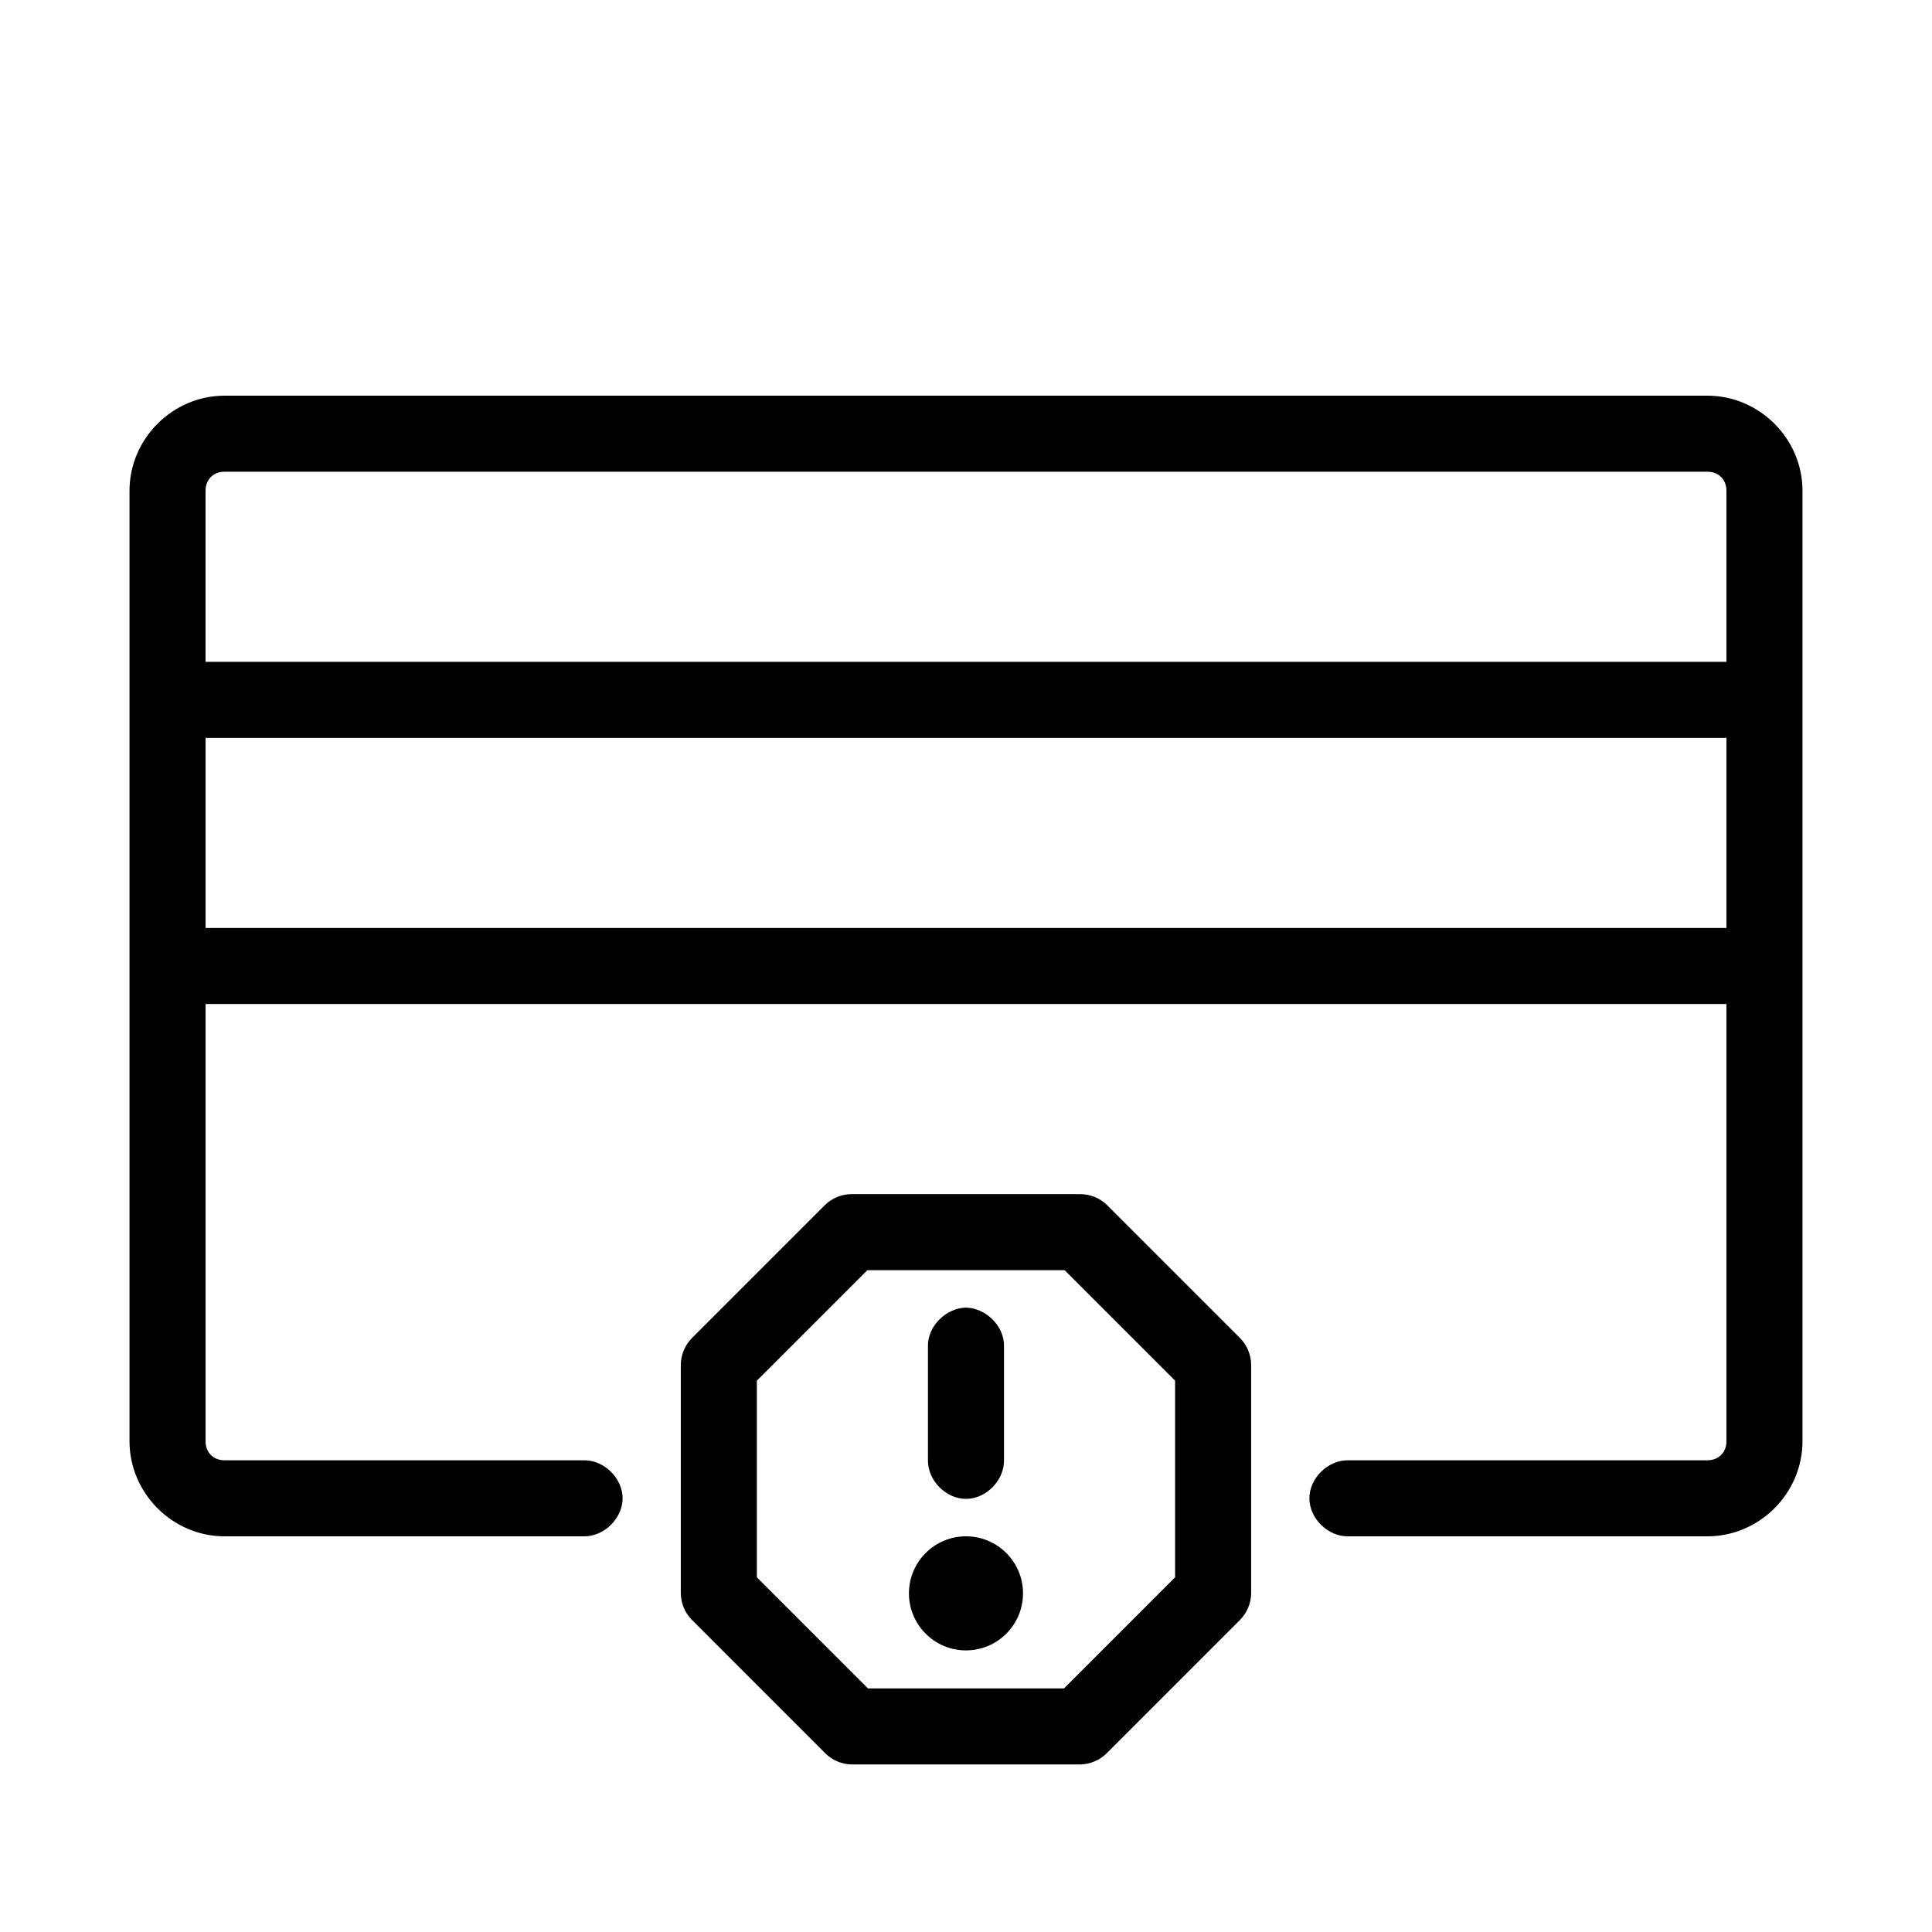
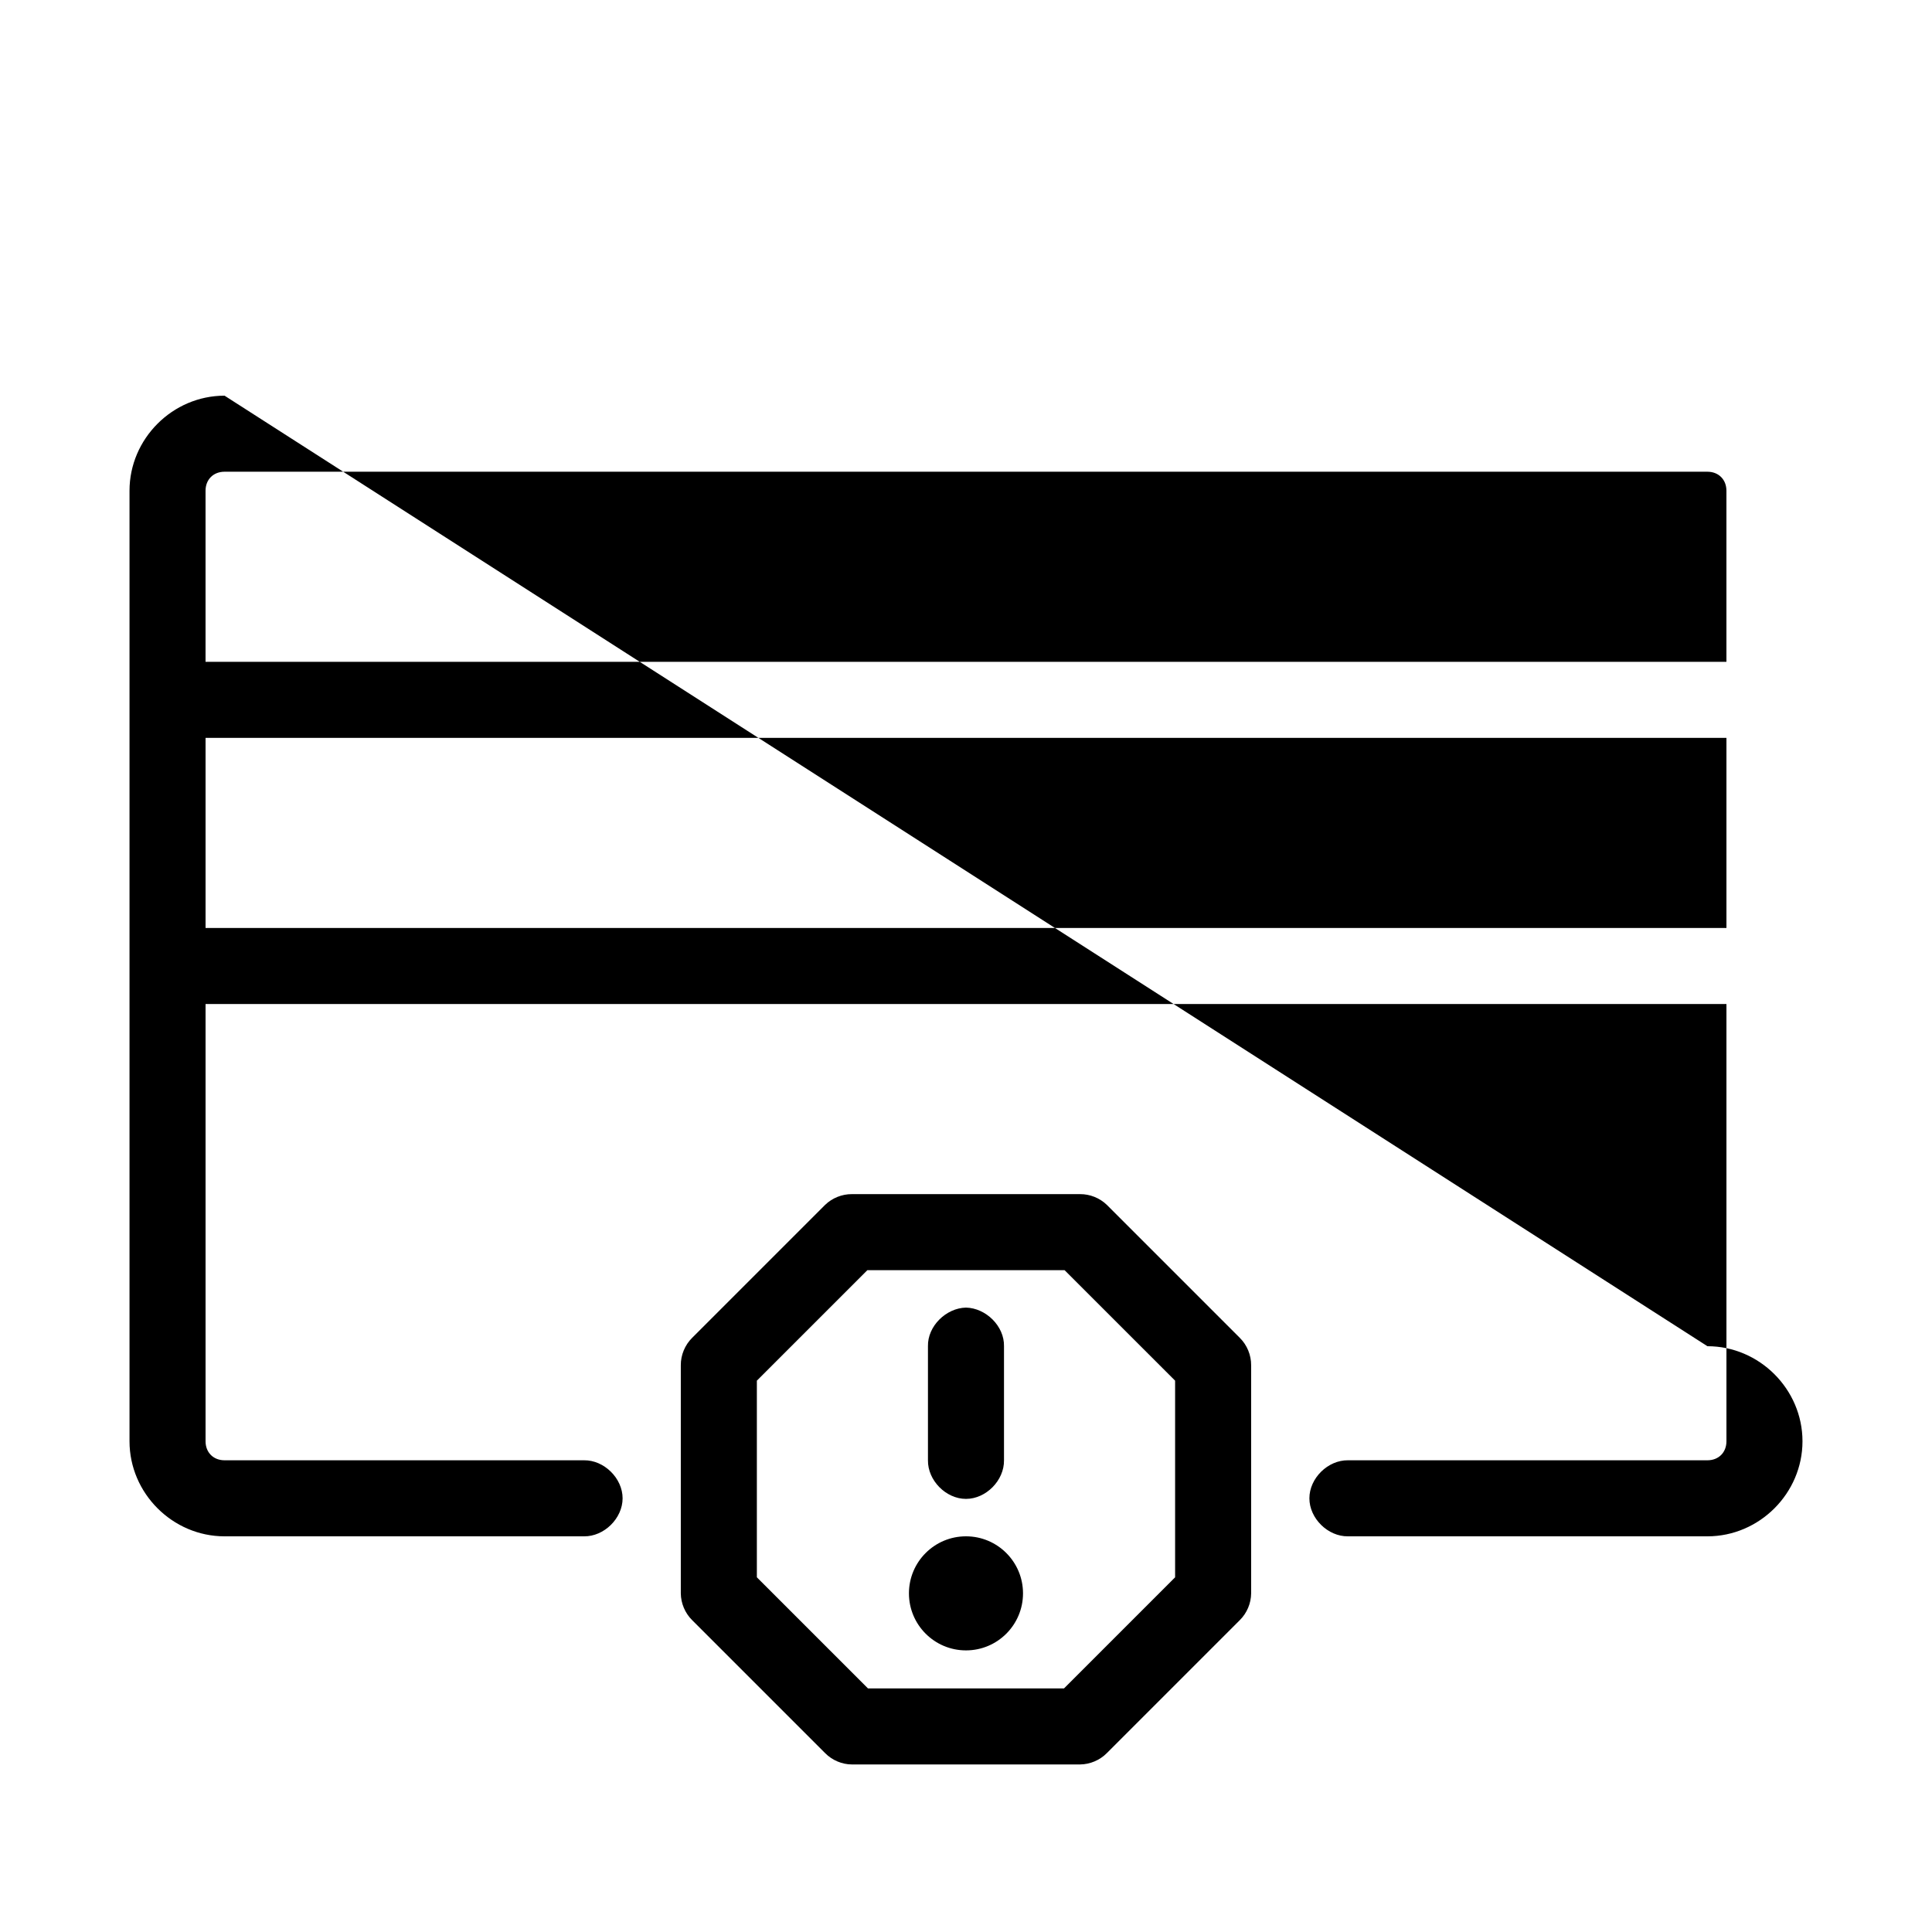
<svg xmlns="http://www.w3.org/2000/svg" fill="#000000" width="800px" height="800px" version="1.1" viewBox="144 144 512 512">
-   <path d="m203.51 248.86c-13.781 0-25.188 11.41-25.188 25.191v251.9c0 13.781 11.406 25.191 25.188 25.191h95.254c5.32 0.074 10.23-4.75 10.23-10.074 0-5.324-4.91-10.152-10.23-10.078h-95.254c-2.965 0-5.035-2.07-5.035-5.039v-115.88h403.05v115.88c0 2.969-2.074 5.039-5.039 5.039h-95.25c-5.324-0.074-10.234 4.754-10.234 10.078 0 5.324 4.91 10.148 10.234 10.074h95.25c13.781 0 25.191-11.41 25.191-25.191v-251.9c0-13.781-11.41-25.191-25.191-25.191zm0 20.152h392.97c2.965 0 5.039 2.074 5.039 5.039v45.344h-403.05v-45.344c0-2.965 2.07-5.039 5.035-5.039zm-5.035 70.535h403.05v50.379h-403.05zm171.29 120.91c-2.609-0.023-5.211 1.02-7.086 2.832l-35.266 35.266c-1.906 1.887-3.012 4.562-2.992 7.242v60.457c0.023 2.633 1.121 5.238 2.992 7.086l35.266 35.266c1.852 1.871 4.457 2.992 7.086 2.992h60.457c2.629-0.02 5.234-1.121 7.086-2.992l35.266-35.266c1.871-1.848 2.973-4.453 2.992-7.086v-60.457c0.02-2.68-1.086-5.356-2.992-7.242l-35.266-35.266c-1.875-1.812-4.477-2.856-7.086-2.832zm4.094 20.152h52.27l29.285 29.281v52.113l-29.441 29.441h-51.957l-29.441-29.441v-52.113zm26.137 9.918c-5.269 0.117-10.191 4.902-10.078 10.234v30.227c-0.074 5.324 4.754 10.234 10.078 10.234s10.148-4.91 10.074-10.234v-30.227c0.117-5.332-4.809-10.117-10.074-10.234zm0 60.613c-8.348 0-15.117 6.766-15.117 15.113s6.769 15.117 15.117 15.117 15.113-6.769 15.113-15.117c0-8.344-6.766-15.113-15.113-15.113z" />
+   <path d="m203.51 248.86c-13.781 0-25.188 11.41-25.188 25.191v251.9c0 13.781 11.406 25.191 25.188 25.191h95.254c5.32 0.074 10.23-4.75 10.23-10.074 0-5.324-4.91-10.152-10.23-10.078h-95.254c-2.965 0-5.035-2.07-5.035-5.039v-115.88h403.05v115.88c0 2.969-2.074 5.039-5.039 5.039h-95.25c-5.324-0.074-10.234 4.754-10.234 10.078 0 5.324 4.91 10.148 10.234 10.074h95.25c13.781 0 25.191-11.41 25.191-25.191c0-13.781-11.41-25.191-25.191-25.191zm0 20.152h392.97c2.965 0 5.039 2.074 5.039 5.039v45.344h-403.05v-45.344c0-2.965 2.07-5.039 5.035-5.039zm-5.035 70.535h403.05v50.379h-403.05zm171.29 120.91c-2.609-0.023-5.211 1.02-7.086 2.832l-35.266 35.266c-1.906 1.887-3.012 4.562-2.992 7.242v60.457c0.023 2.633 1.121 5.238 2.992 7.086l35.266 35.266c1.852 1.871 4.457 2.992 7.086 2.992h60.457c2.629-0.02 5.234-1.121 7.086-2.992l35.266-35.266c1.871-1.848 2.973-4.453 2.992-7.086v-60.457c0.02-2.68-1.086-5.356-2.992-7.242l-35.266-35.266c-1.875-1.812-4.477-2.856-7.086-2.832zm4.094 20.152h52.27l29.285 29.281v52.113l-29.441 29.441h-51.957l-29.441-29.441v-52.113zm26.137 9.918c-5.269 0.117-10.191 4.902-10.078 10.234v30.227c-0.074 5.324 4.754 10.234 10.078 10.234s10.148-4.91 10.074-10.234v-30.227c0.117-5.332-4.809-10.117-10.074-10.234zm0 60.613c-8.348 0-15.117 6.766-15.117 15.113s6.769 15.117 15.117 15.117 15.113-6.769 15.113-15.117c0-8.344-6.766-15.113-15.113-15.113z" />
</svg>